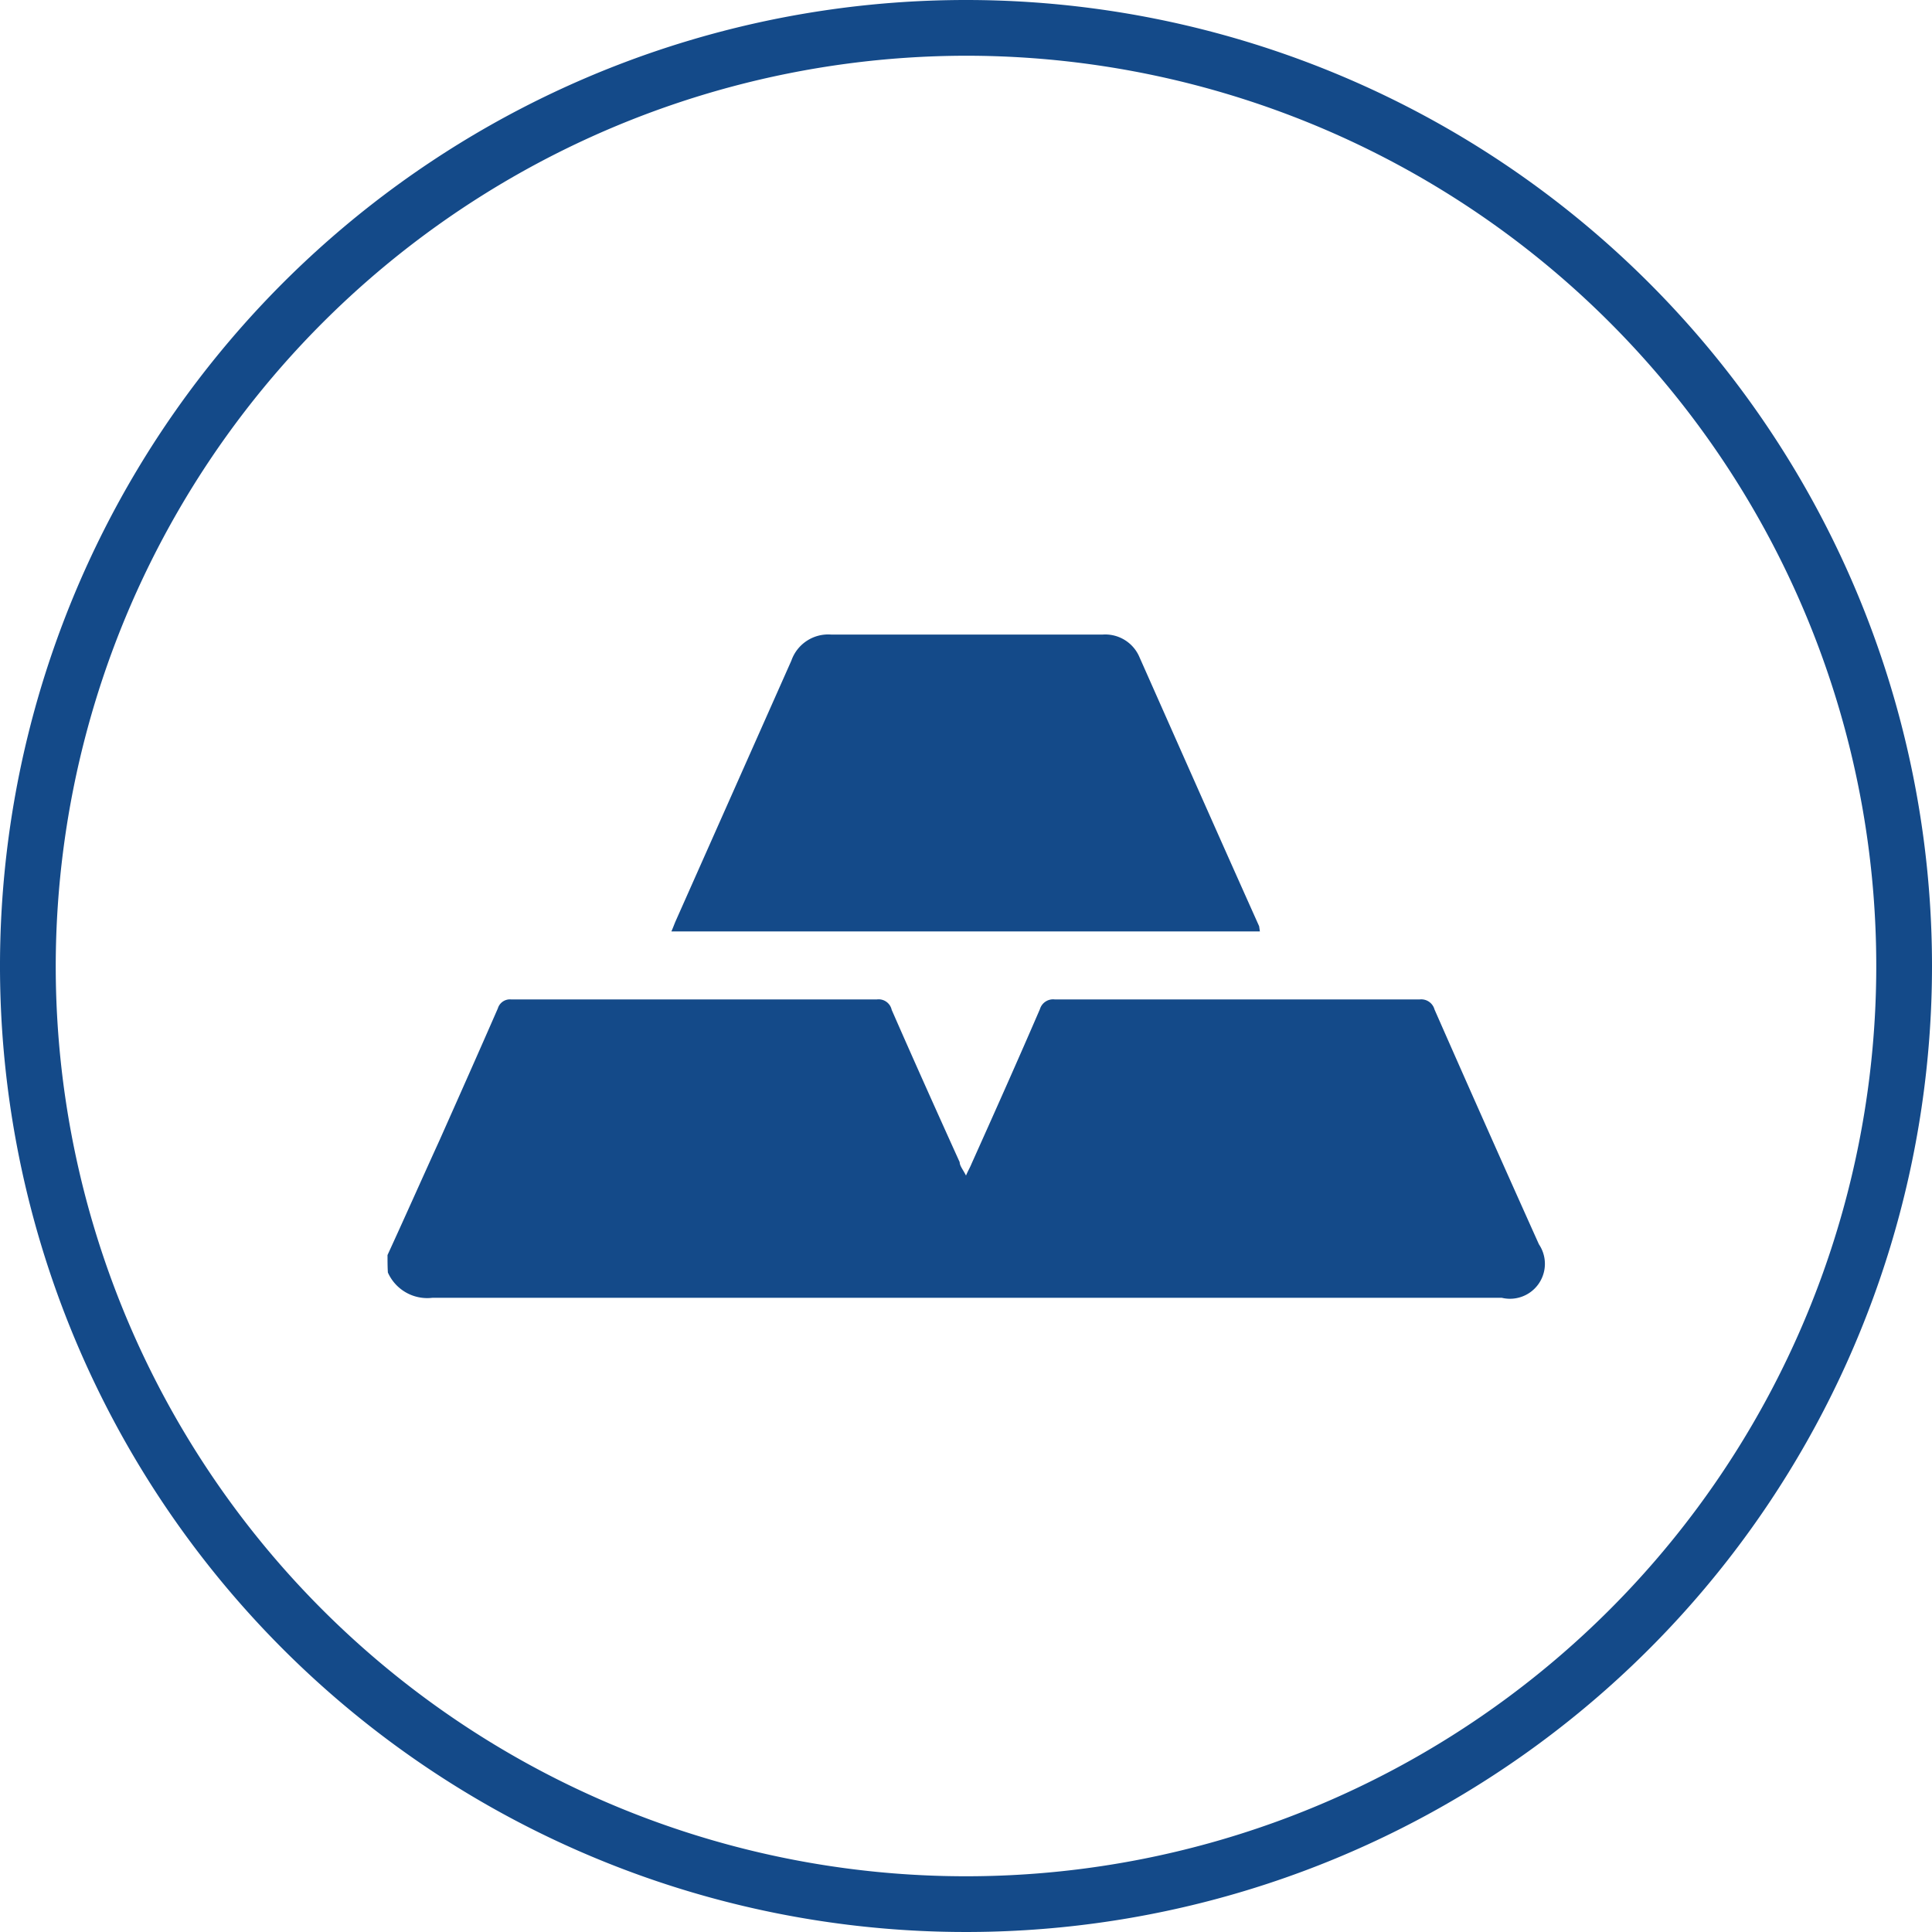
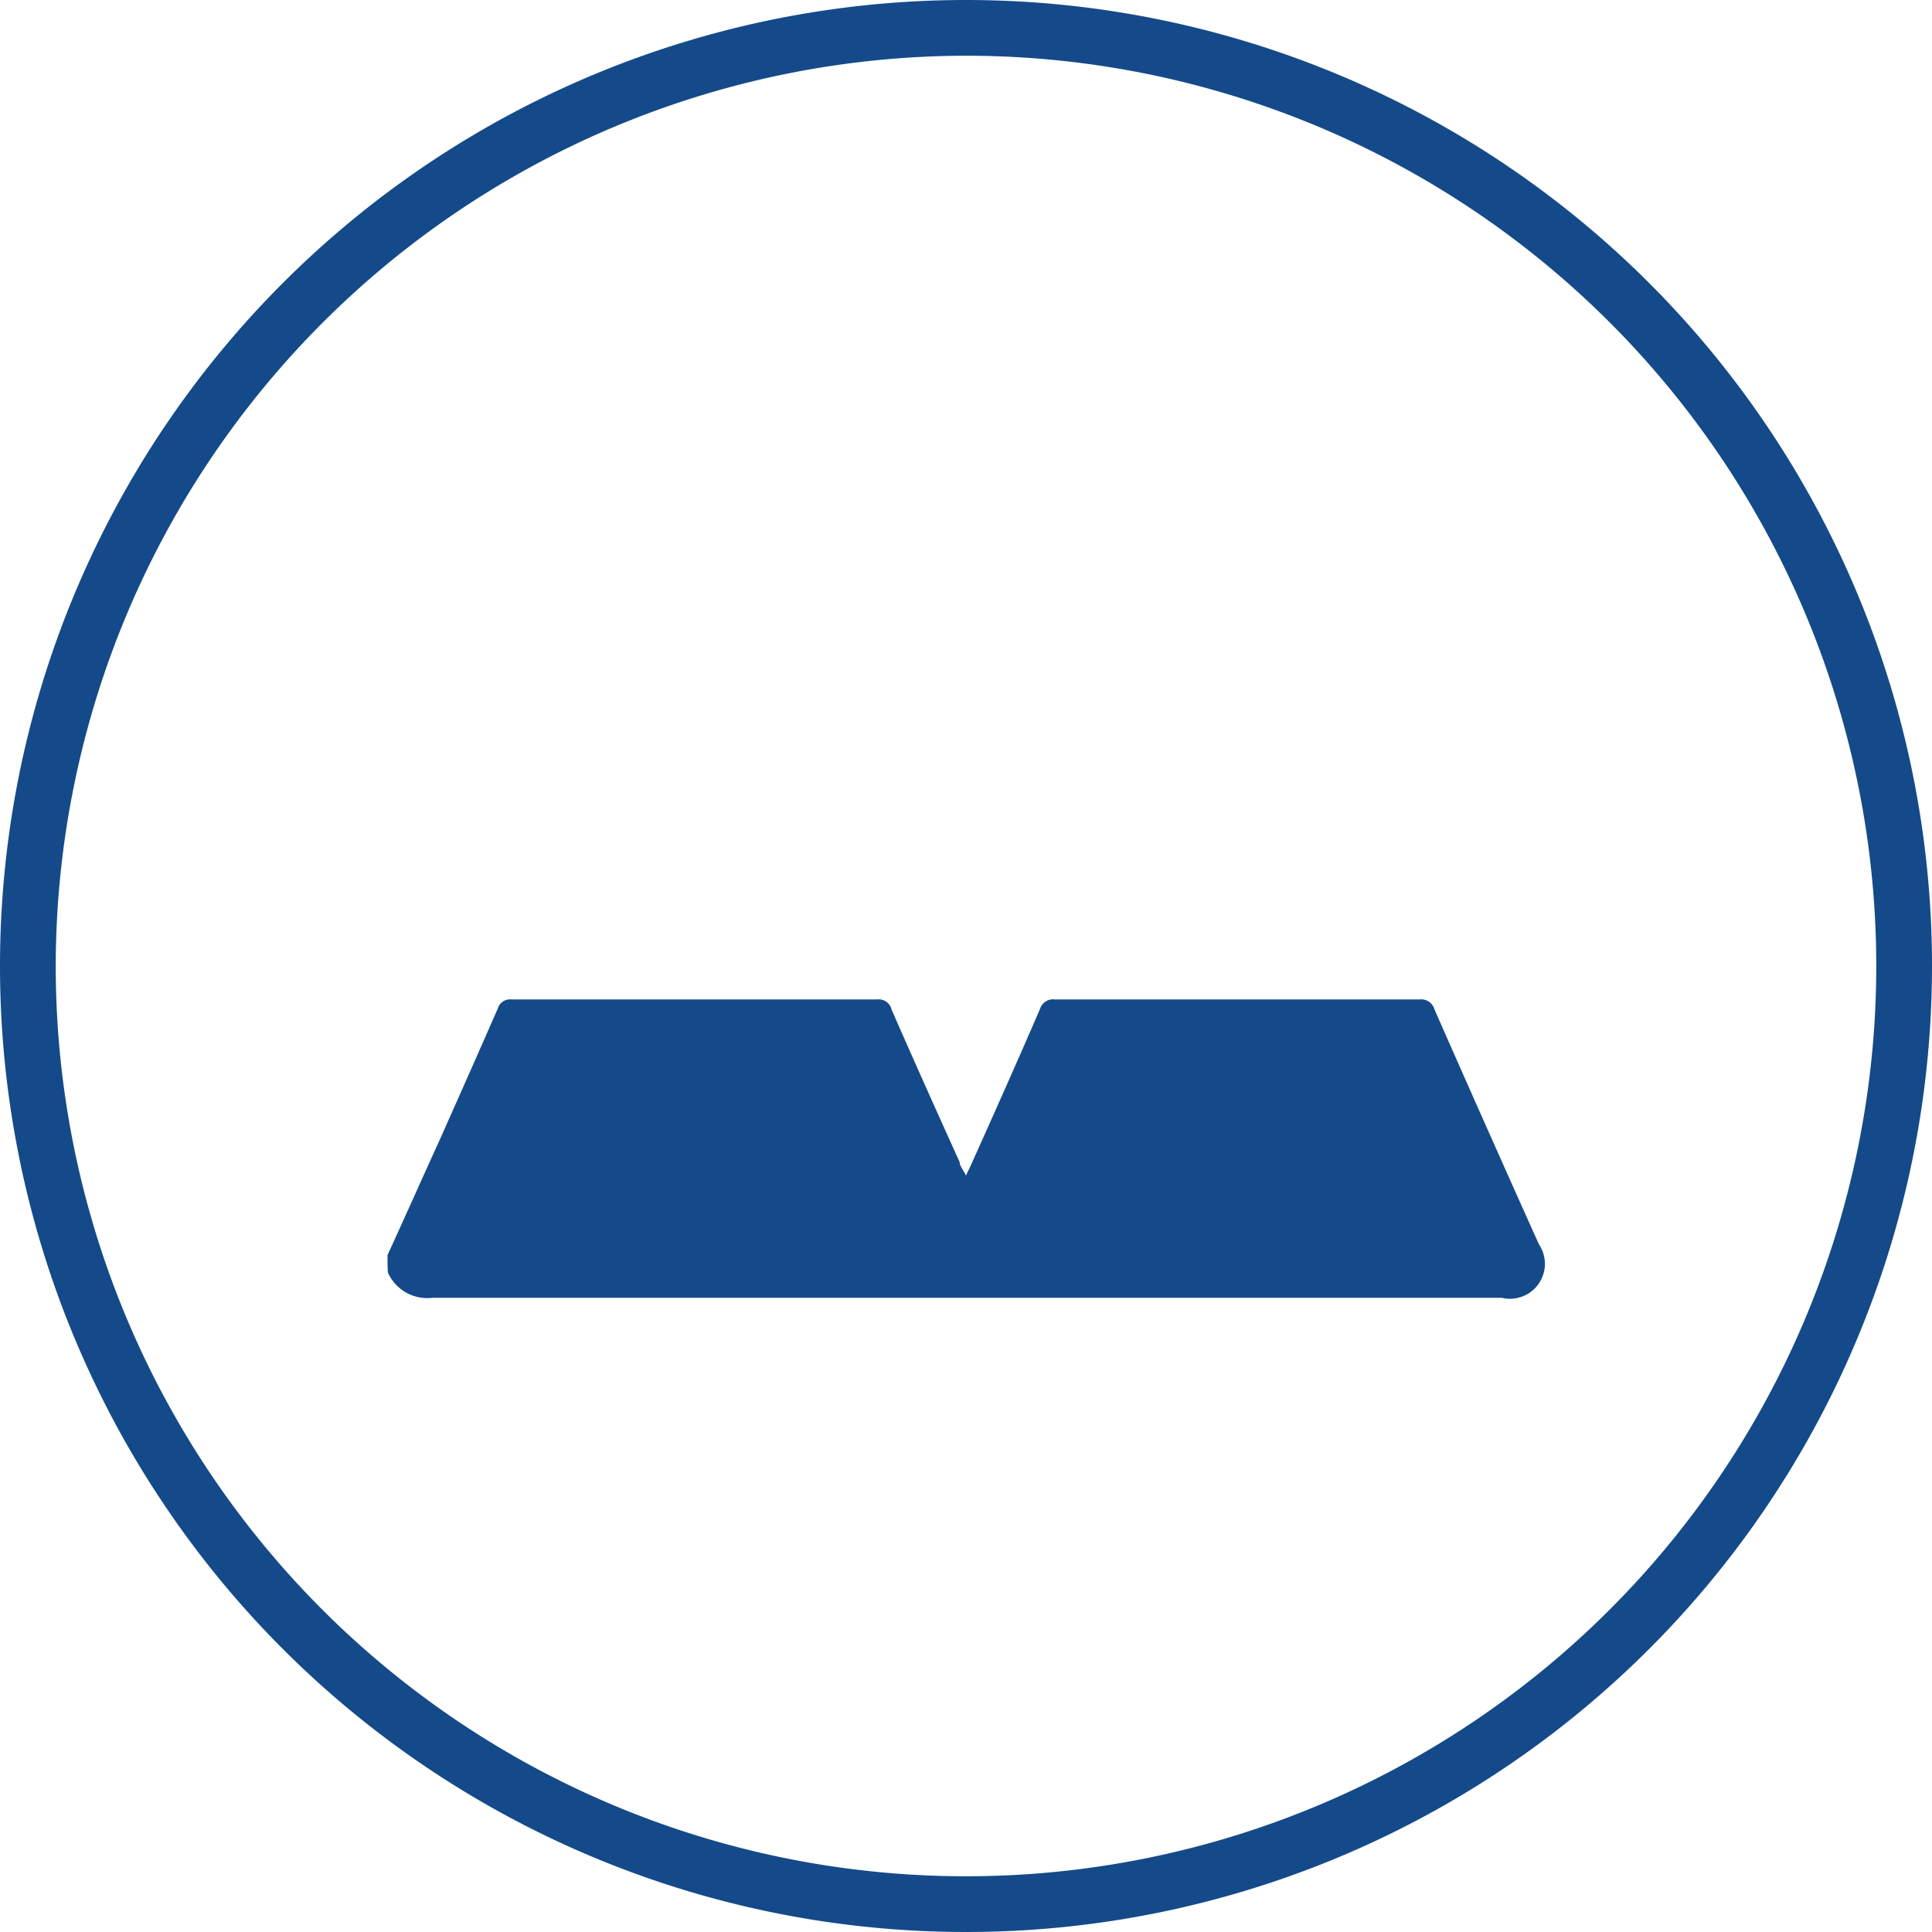
<svg xmlns="http://www.w3.org/2000/svg" id="Livello_1" data-name="Livello 1" viewBox="0 0 52 52">
  <defs>
    <style>.cls-1{fill:#144a89;}</style>
  </defs>
  <title>lingotti</title>
  <path class="cls-1" d="M26,1.5A24.5,24.5,0,1,1,1.5,26,24.53,24.53,0,0,1,26,1.5M26,0A26,26,0,1,0,52,26,26,26,0,0,0,26,0Z" />
  <g id="Group_646" data-name="Group 646">
    <path id="Path_4525" data-name="Path 4525" class="cls-1" d="M10.43,33.78c.46-1,.93-2.06,1.4-3.09.53-1.19,1.05-2.36,1.57-3.55a.34.34,0,0,1,.36-.24q4.92,0,9.84,0a.36.36,0,0,1,.4.28c.6,1.37,1.21,2.73,1.83,4.1,0,.1.09.2.17.36.06-.14.11-.22.15-.32.62-1.38,1.24-2.77,1.84-4.16a.37.37,0,0,1,.4-.26q4.92,0,9.82,0a.37.37,0,0,1,.4.27q1.39,3.16,2.81,6.32a.94.94,0,0,1-1,1.44H11.64a1.16,1.16,0,0,1-1.2-.68C10.43,34.1,10.43,33.94,10.43,33.78Z" />
-     <path id="Path_4526" data-name="Path 4526" class="cls-1" d="M33.91,25.07H18.07c.05-.11.08-.2.12-.29q1.56-3.51,3.11-7a1.05,1.05,0,0,1,1.08-.7c2.43,0,4.86,0,7.29,0a1,1,0,0,1,1,.61c1.07,2.41,2.14,4.83,3.22,7.24Z" />
  </g>
</svg>